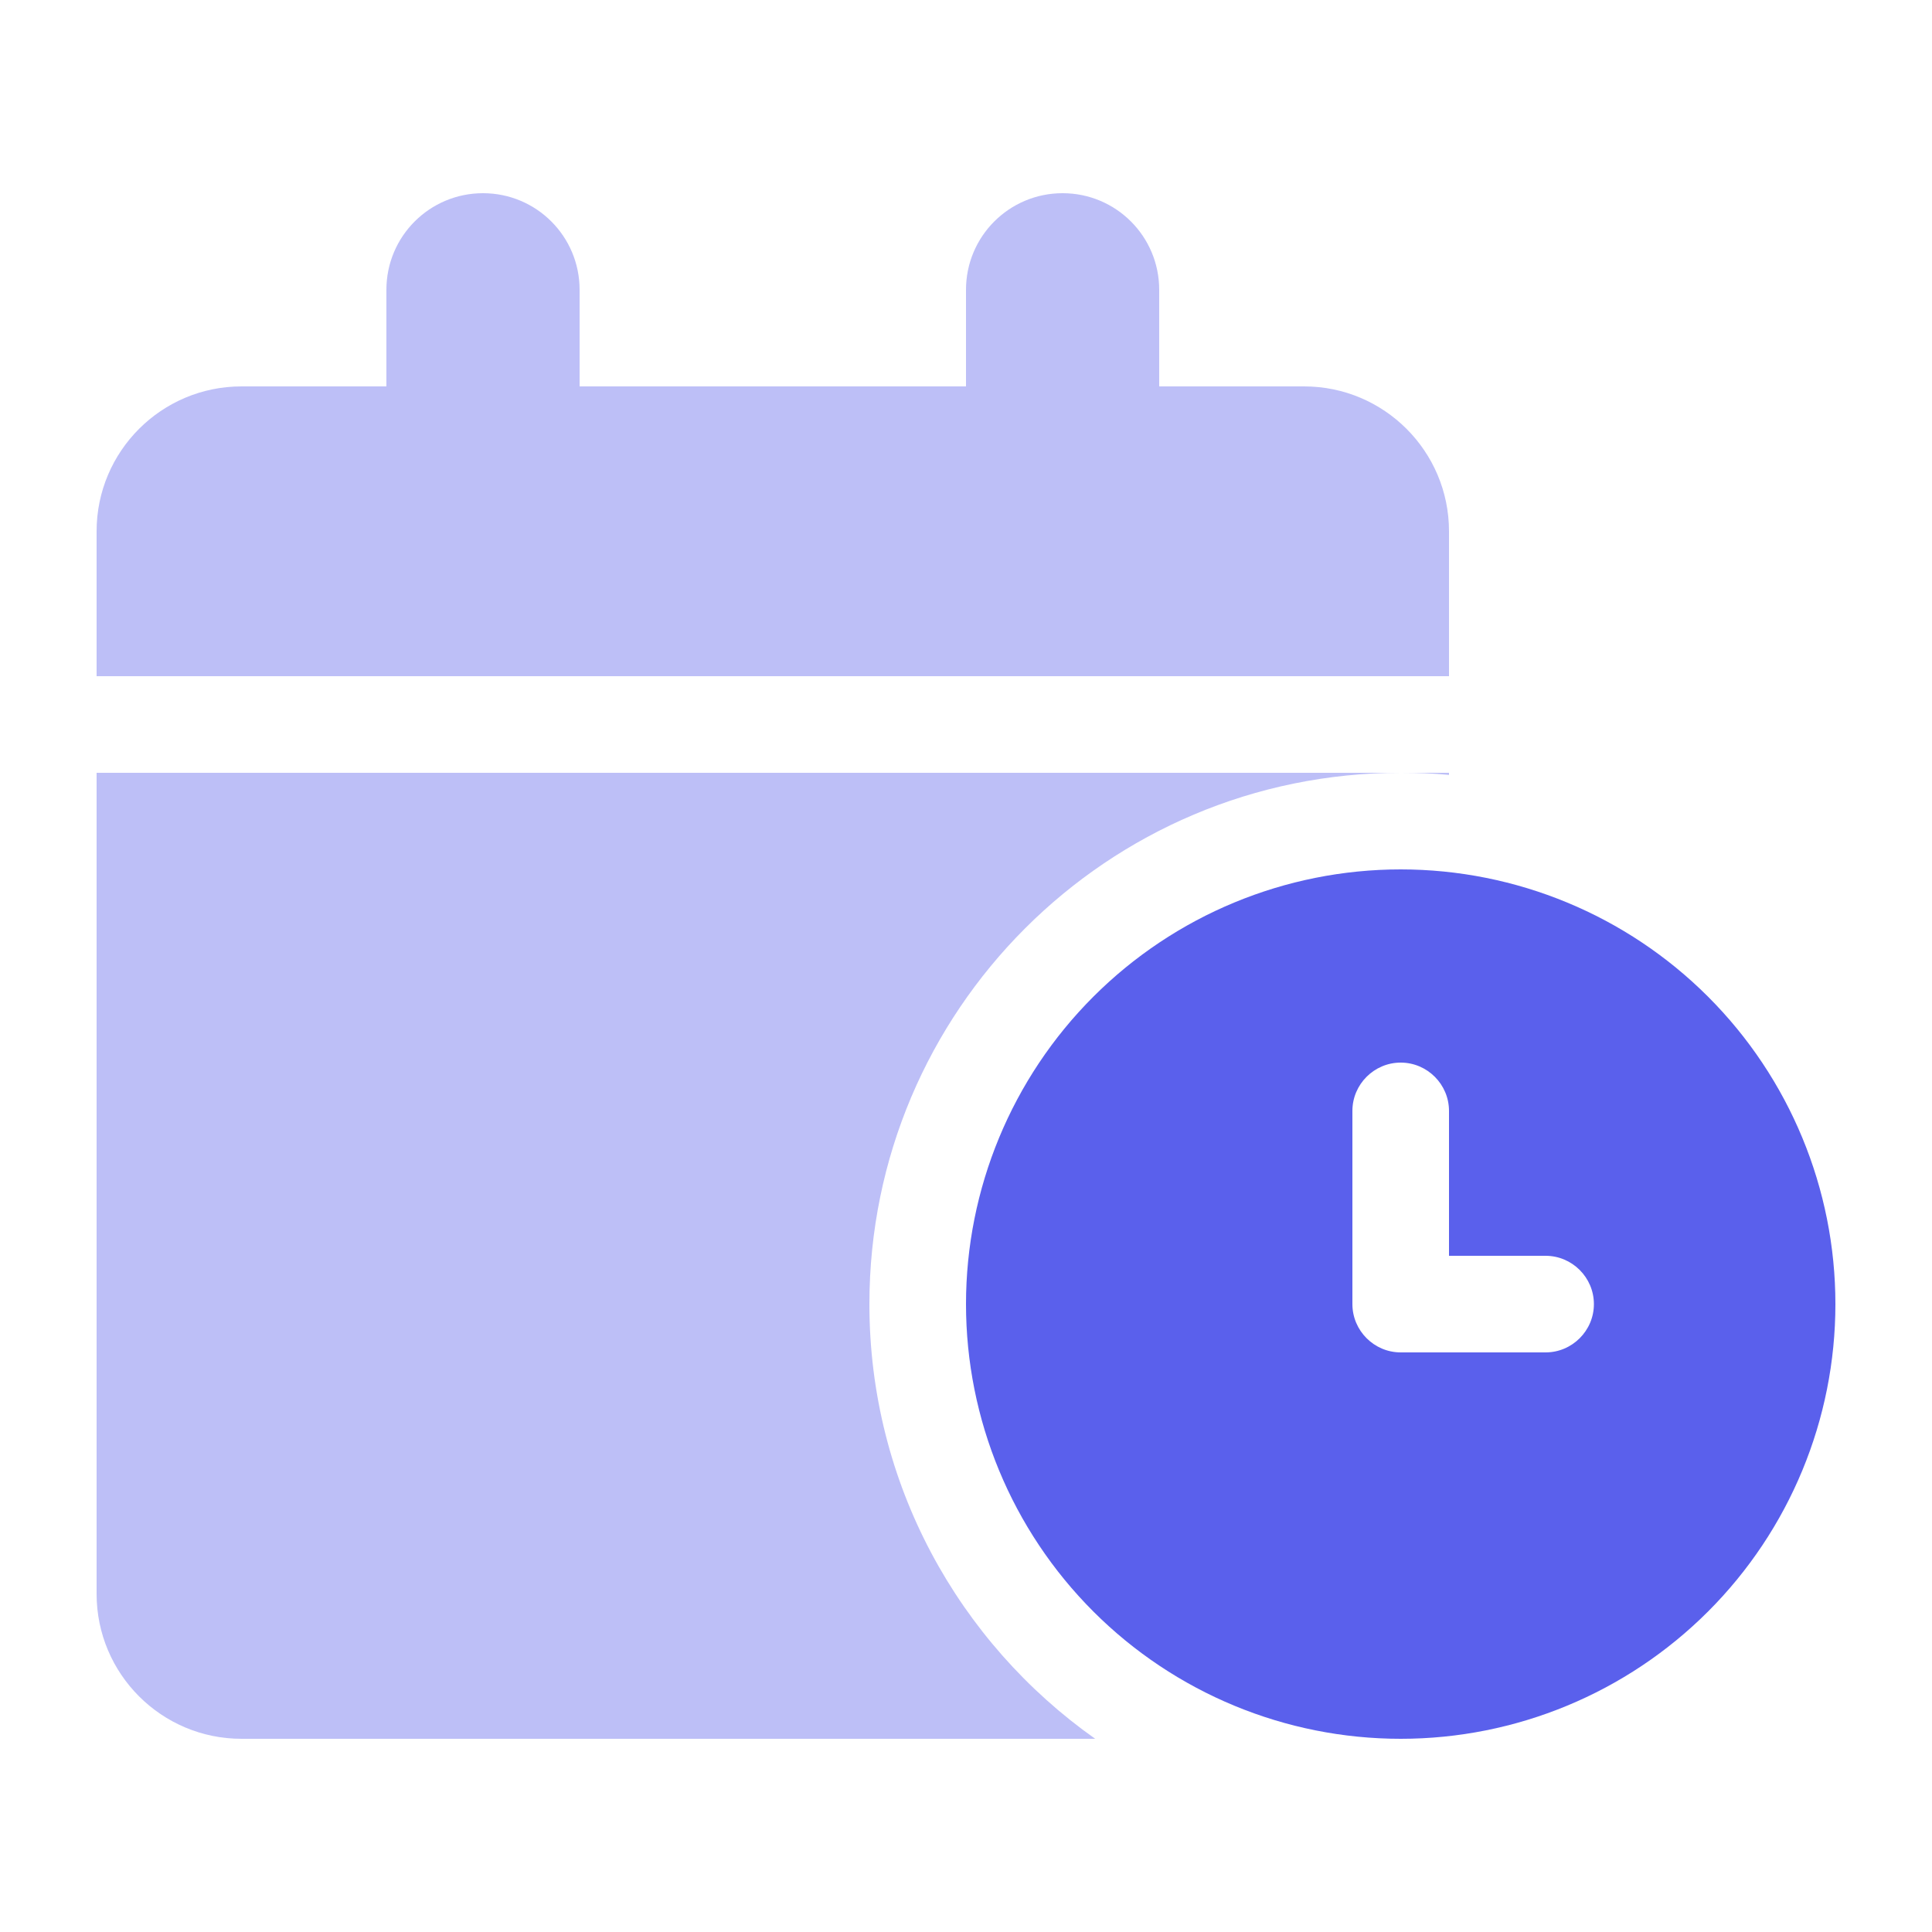
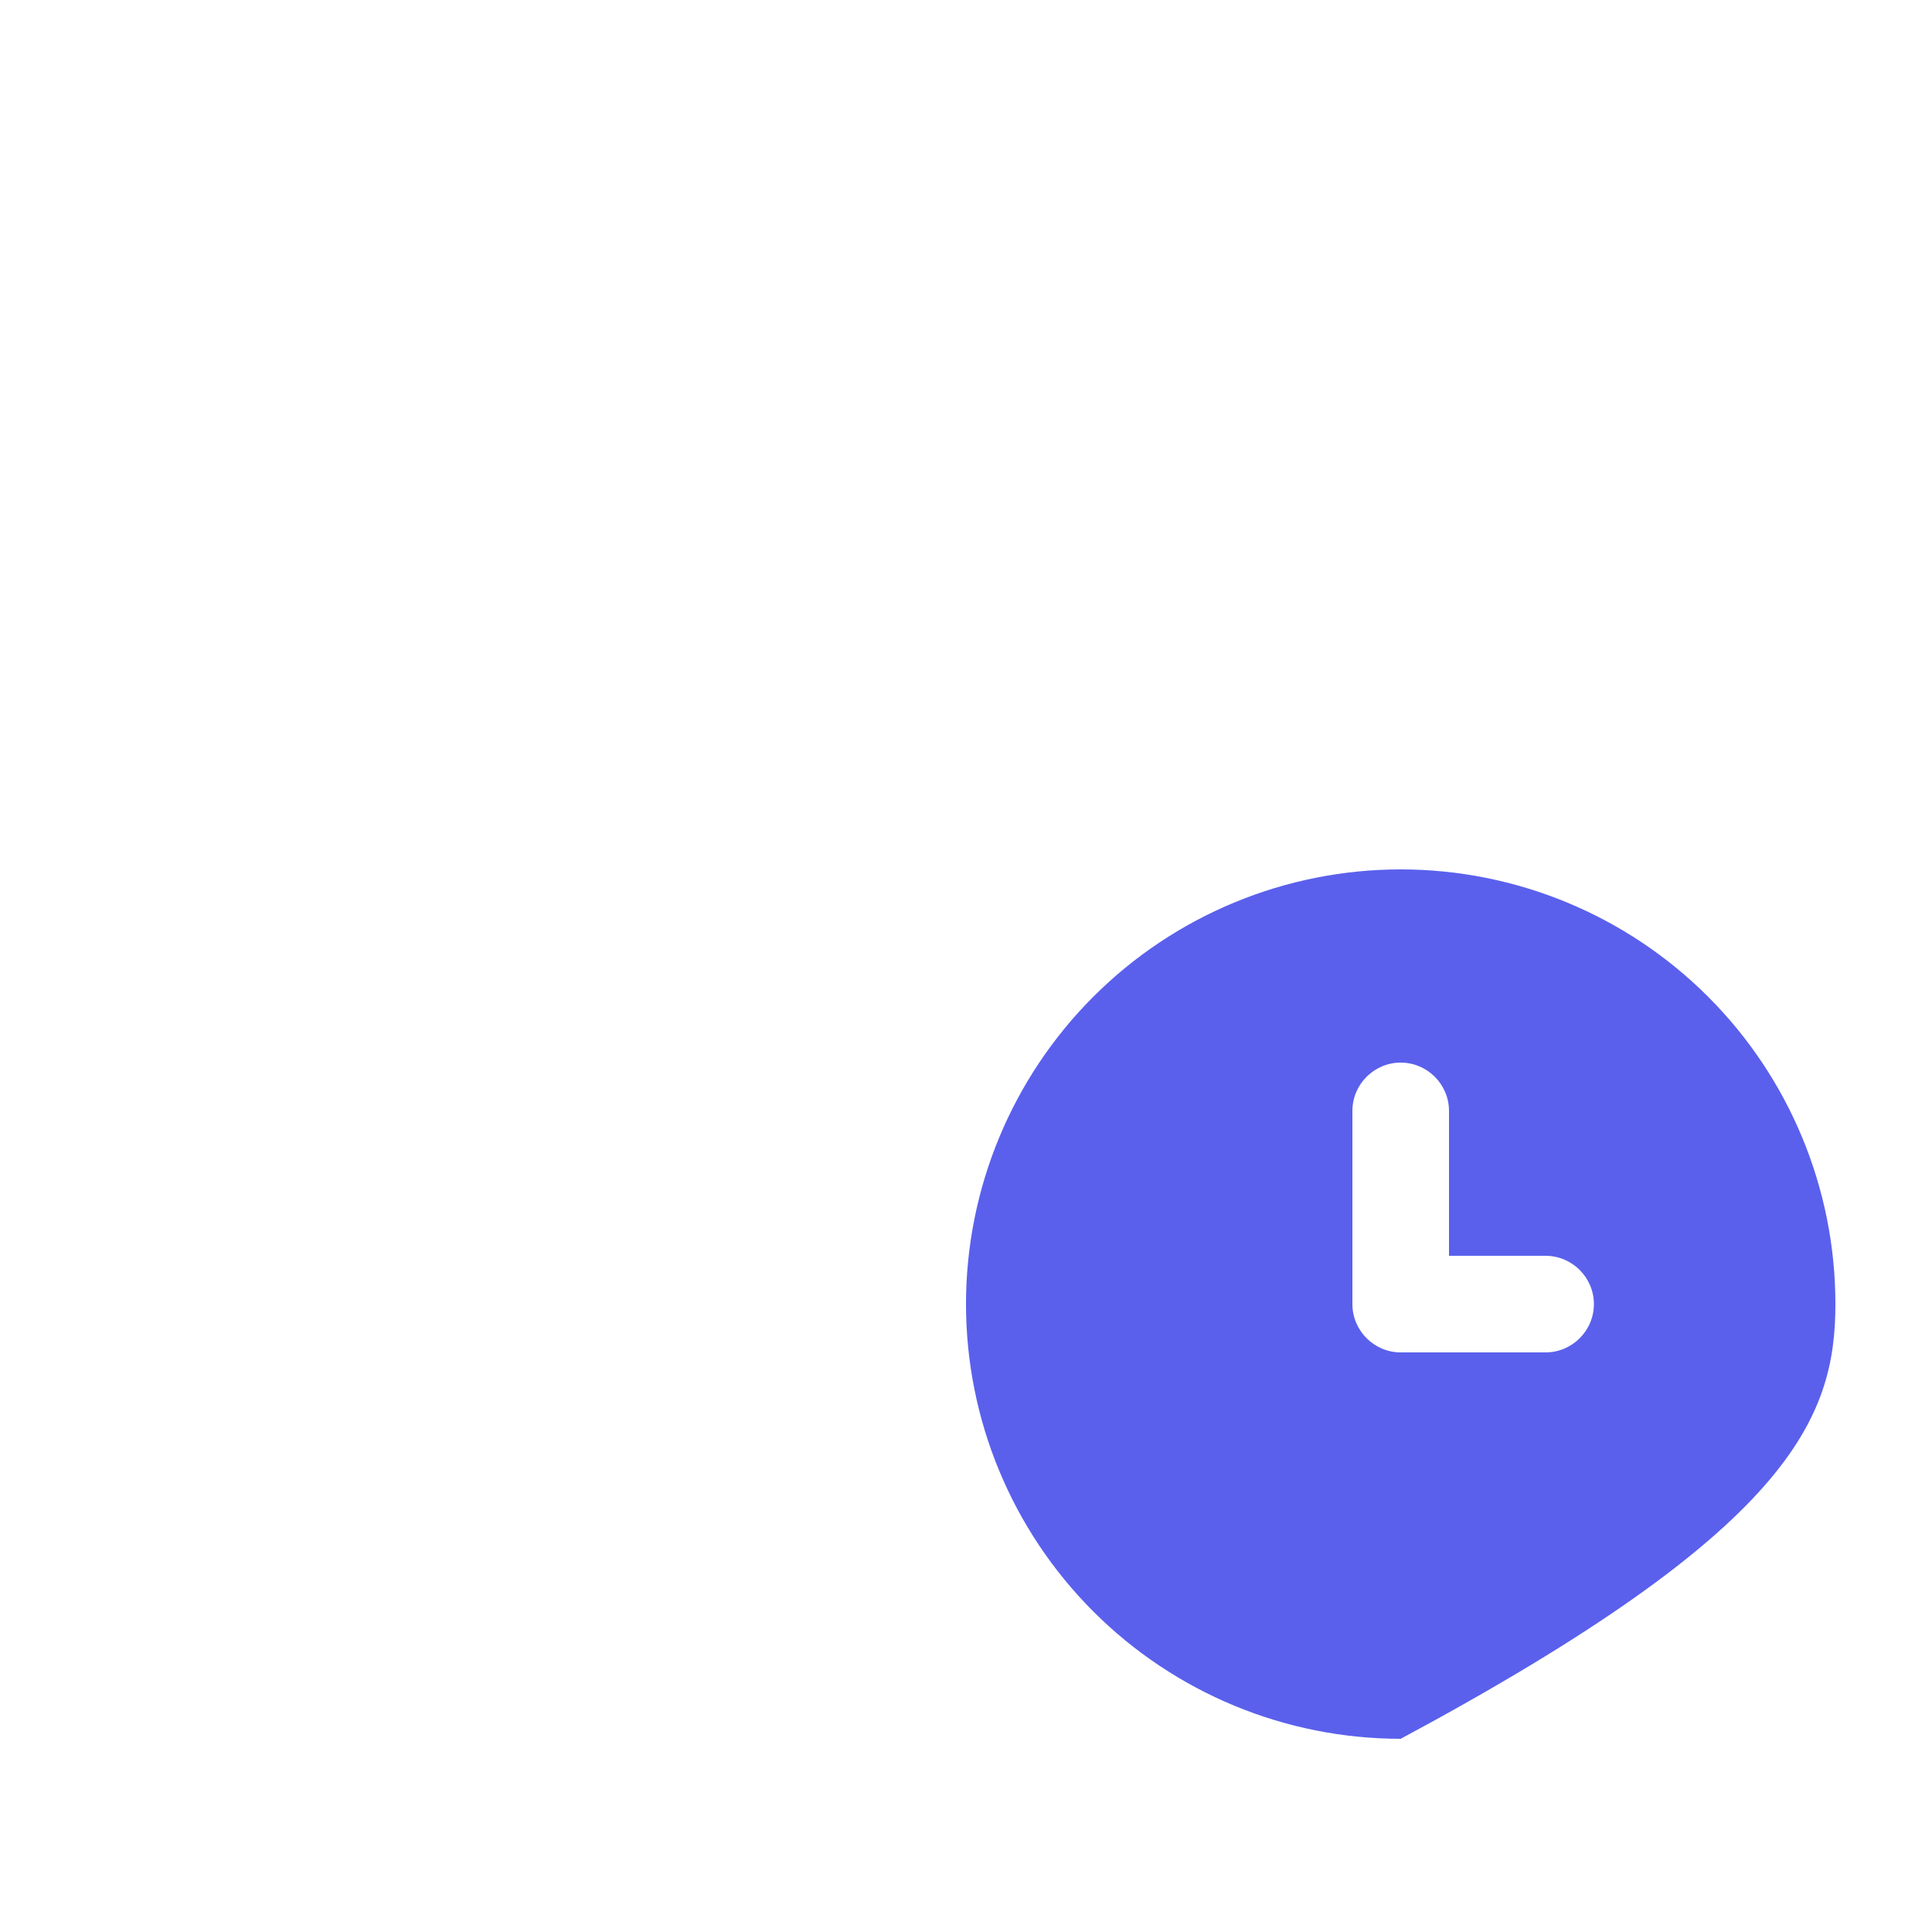
<svg xmlns="http://www.w3.org/2000/svg" width="40" height="40" viewBox="0 0 40 40" fill="none">
-   <path opacity="0.4" d="M2 11V14H30V11C30 9.344 28.656 8 27 8H24V6C24 4.894 23.106 4 22 4C20.894 4 20 4.894 20 6V8H12V6C12 4.894 11.106 4 10 4C8.894 4 8 4.894 8 6V8H5C3.344 8 2 9.344 2 11ZM2 16V33C2 34.656 3.344 36 5 36H22.675C19.85 34.006 18 30.719 18 27C18 20.925 22.925 16 29 16H2ZM29 16C29.337 16 29.669 16.012 30 16.044V16H29Z" fill="#5A60EC" />
-   <path d="M29 36C31.387 36 33.676 35.052 35.364 33.364C37.052 31.676 38 29.387 38 27C38 24.613 37.052 22.324 35.364 20.636C33.676 18.948 31.387 18 29 18C26.613 18 24.324 18.948 22.636 20.636C20.948 22.324 20 24.613 20 27C20 29.387 20.948 31.676 22.636 33.364C24.324 35.052 26.613 36 29 36ZM30 23V26H32C32.55 26 33 26.45 33 27C33 27.55 32.55 28 32 28H29C28.45 28 28 27.55 28 27V23C28 22.45 28.45 22 29 22C29.55 22 30 22.45 30 23Z" fill="#5A60EC" />
+   <path d="M29 36C37.052 31.676 38 29.387 38 27C38 24.613 37.052 22.324 35.364 20.636C33.676 18.948 31.387 18 29 18C26.613 18 24.324 18.948 22.636 20.636C20.948 22.324 20 24.613 20 27C20 29.387 20.948 31.676 22.636 33.364C24.324 35.052 26.613 36 29 36ZM30 23V26H32C32.55 26 33 26.45 33 27C33 27.55 32.55 28 32 28H29C28.45 28 28 27.55 28 27V23C28 22.45 28.45 22 29 22C29.55 22 30 22.45 30 23Z" fill="#5A60EC" />
</svg>